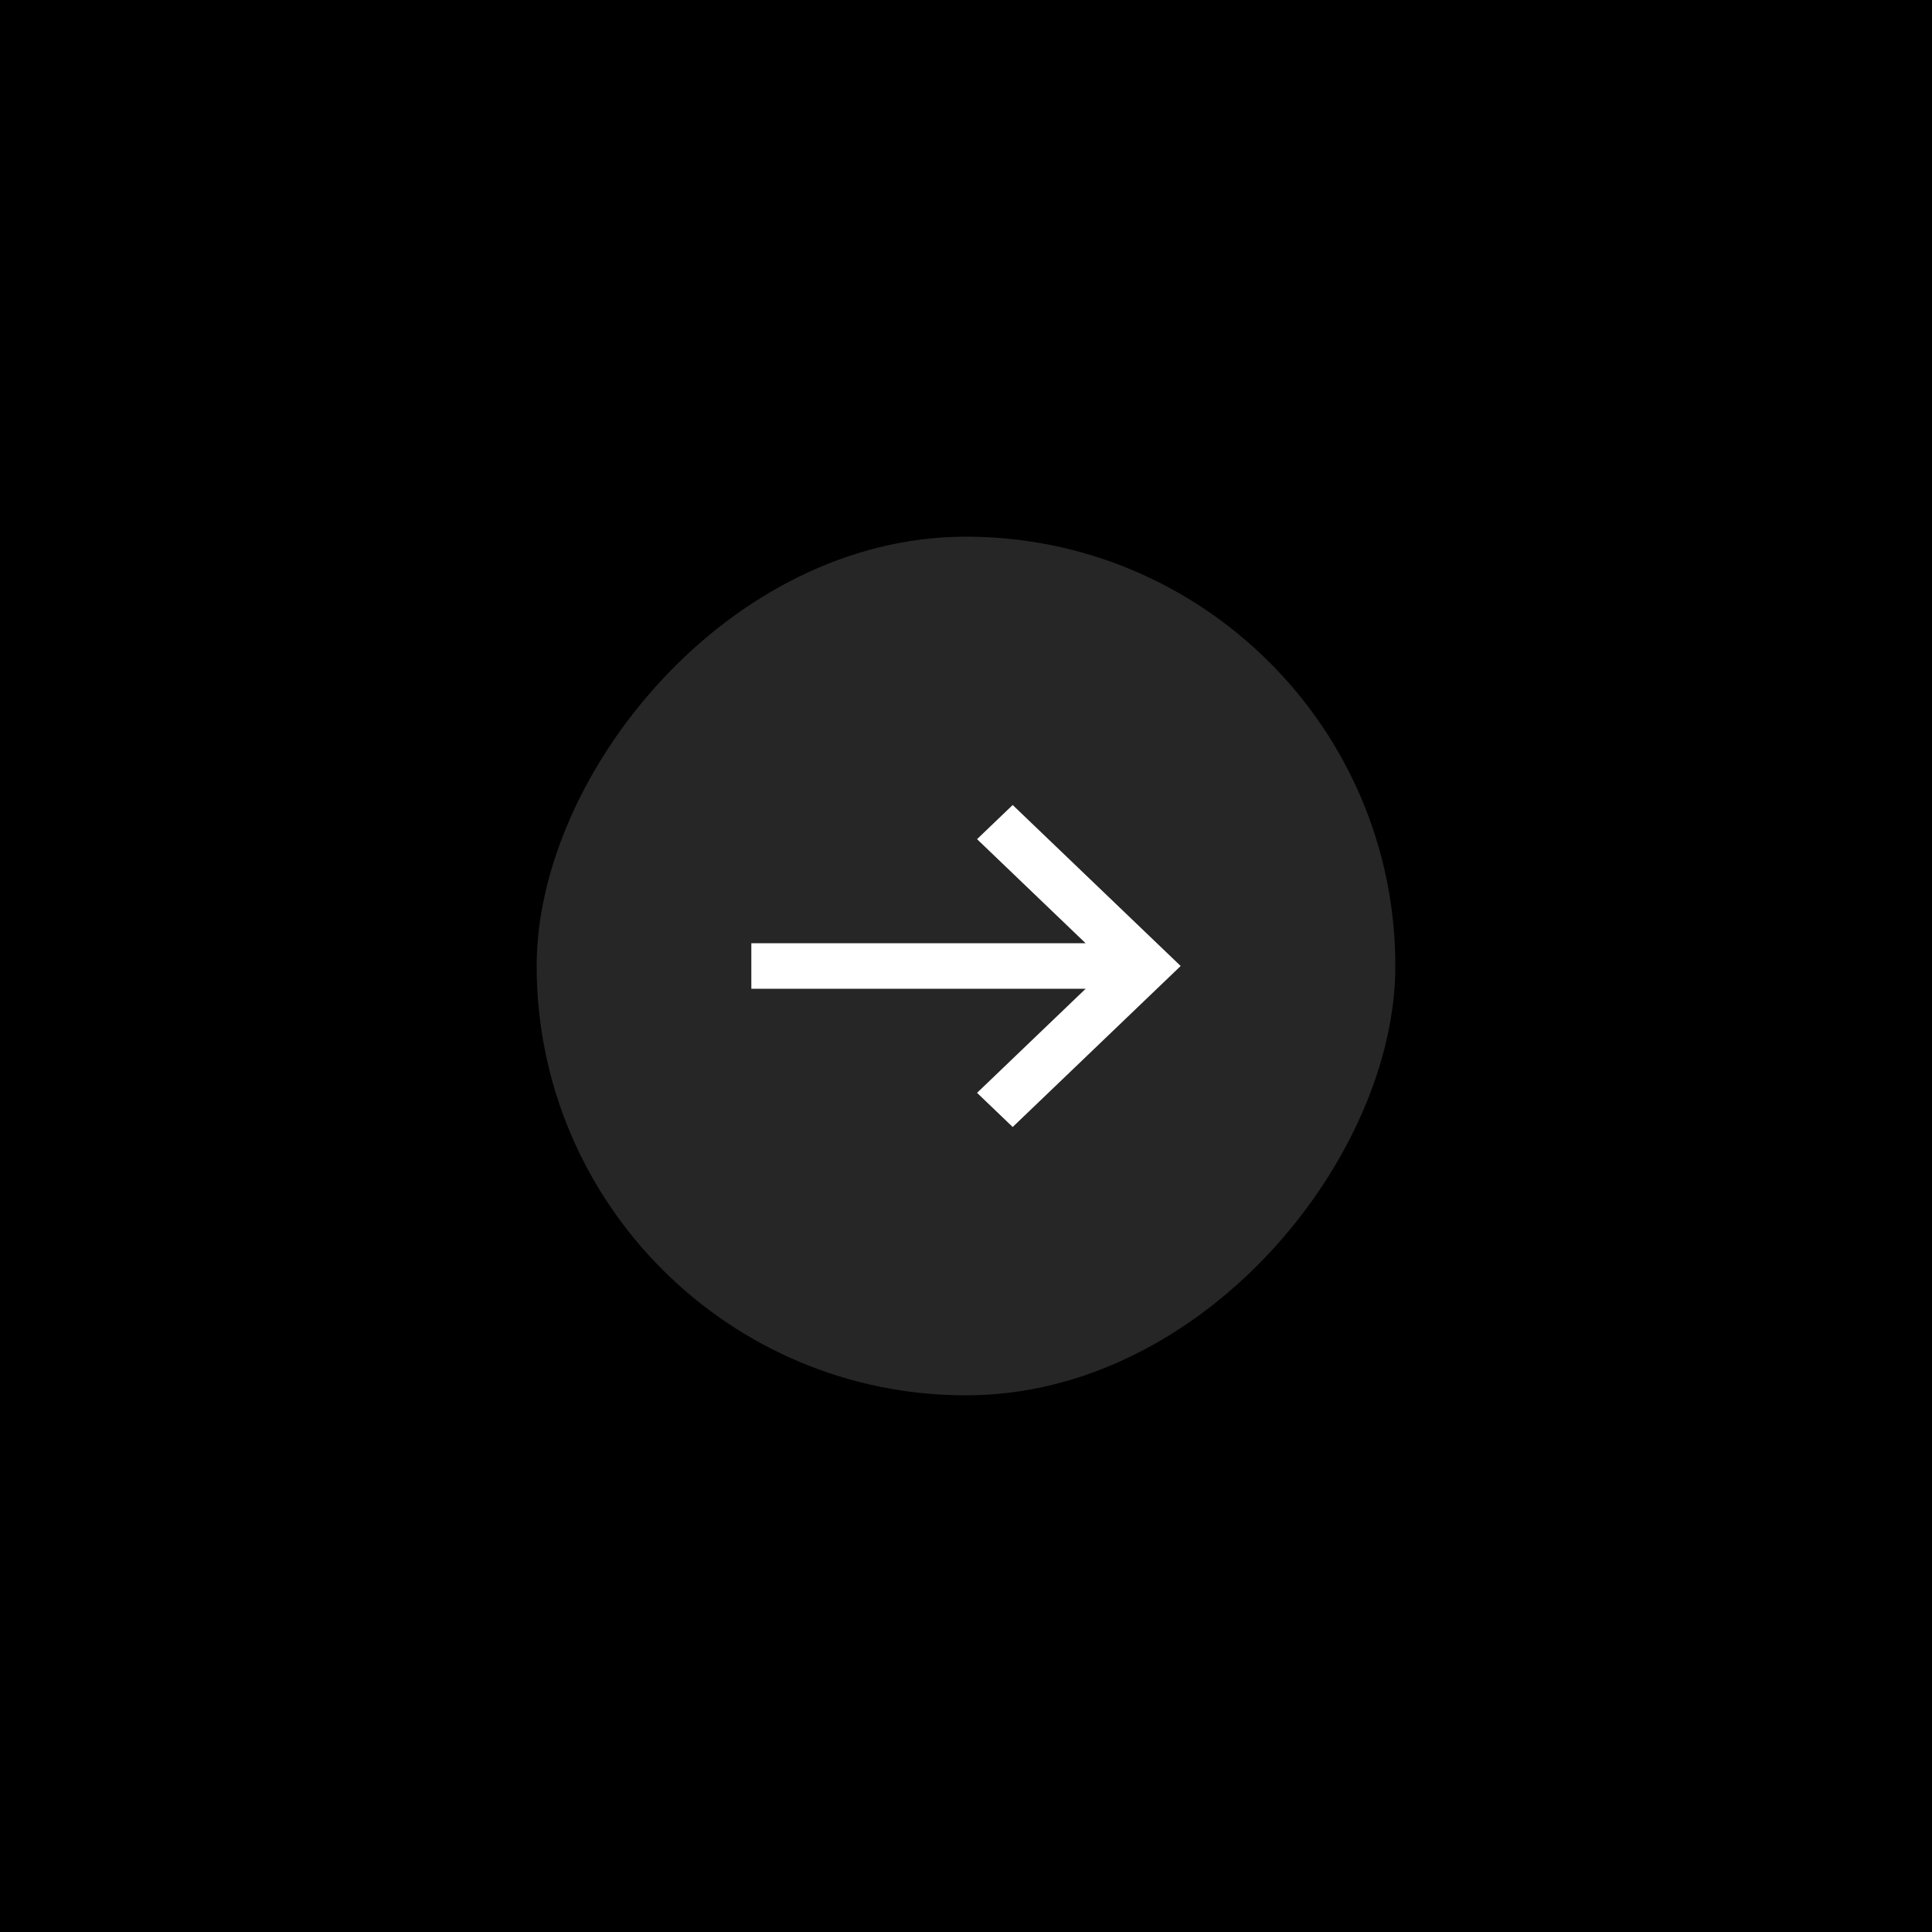
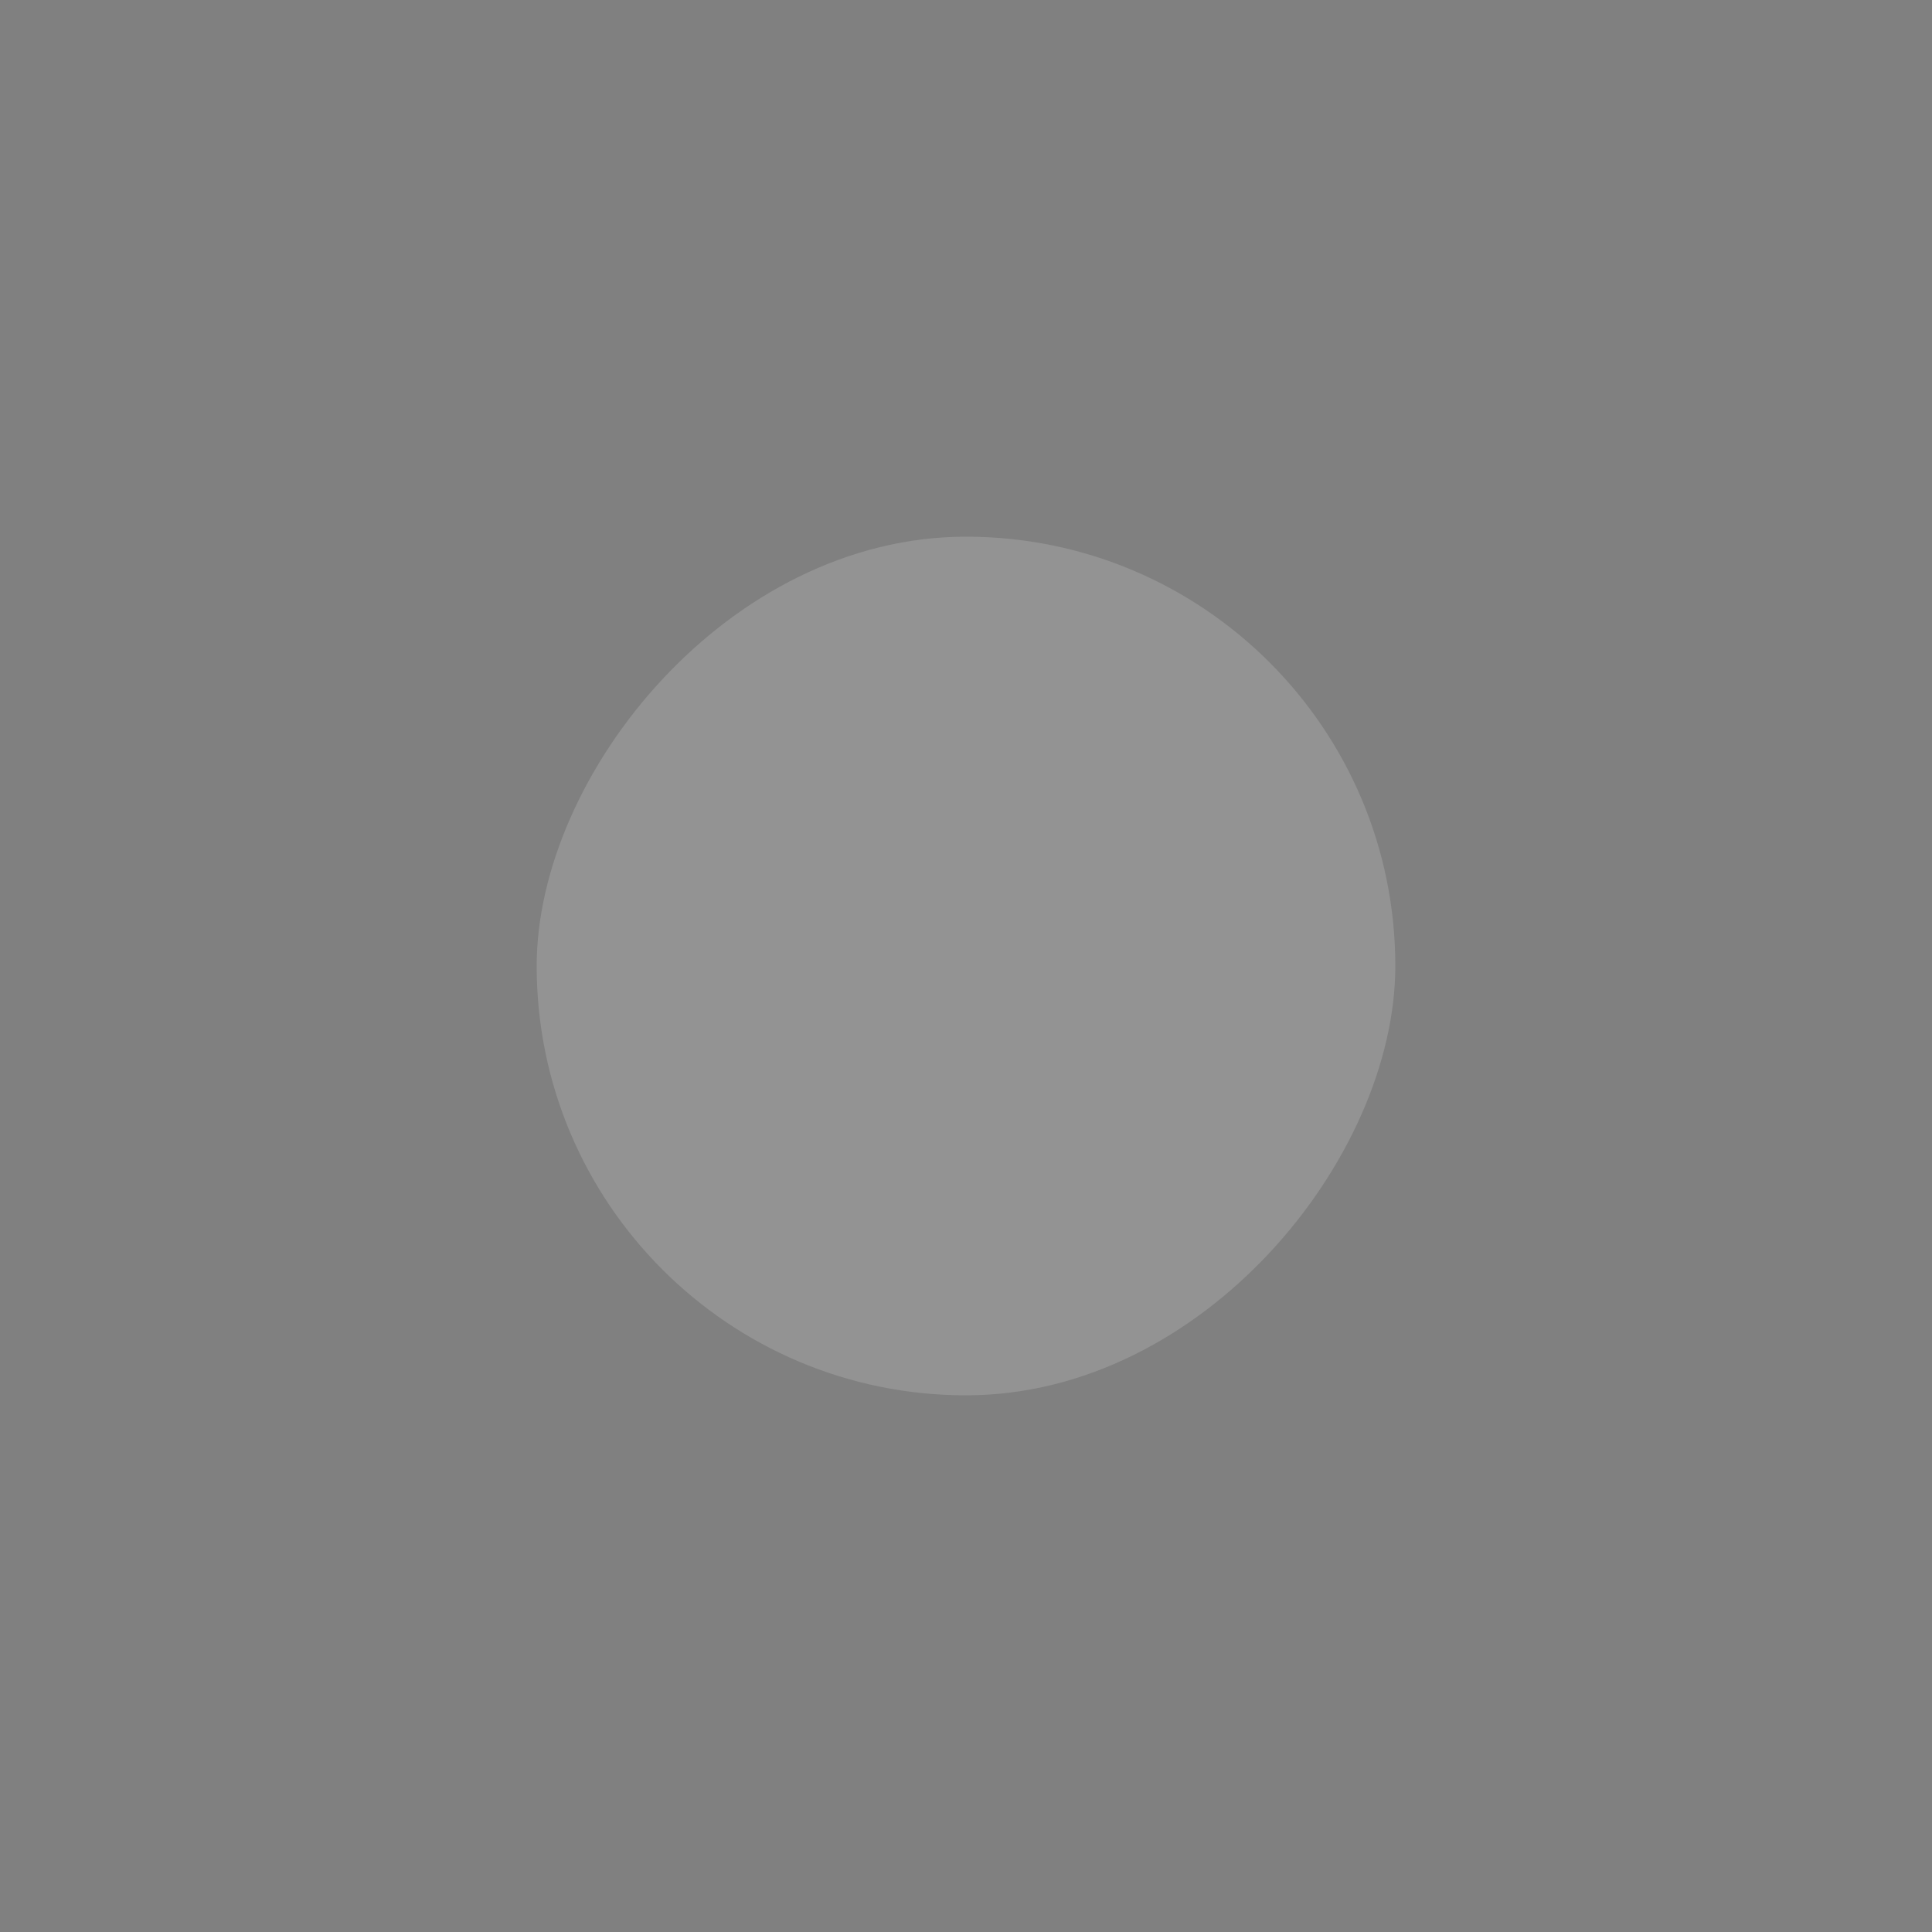
<svg xmlns="http://www.w3.org/2000/svg" width="72" height="72" viewBox="0 0 72 72" fill="none">
  <rect x="0" y="0" width="72" height="72" fill="#808080" stroke="none" />
-   <rect width="72" height="72" transform="matrix(-1 0 0 1 72 0)" fill="black" />
  <rect width="32" height="32" rx="16" transform="matrix(-1 0 0 1 52 20)" fill="white" fill-opacity="0.15" />
-   <path d="M37.74 30L44 36L37.74 42L36.412 40.727L40.458 36.849H28V35.152H40.458L36.412 31.273L37.74 30Z" fill="white" />
</svg>